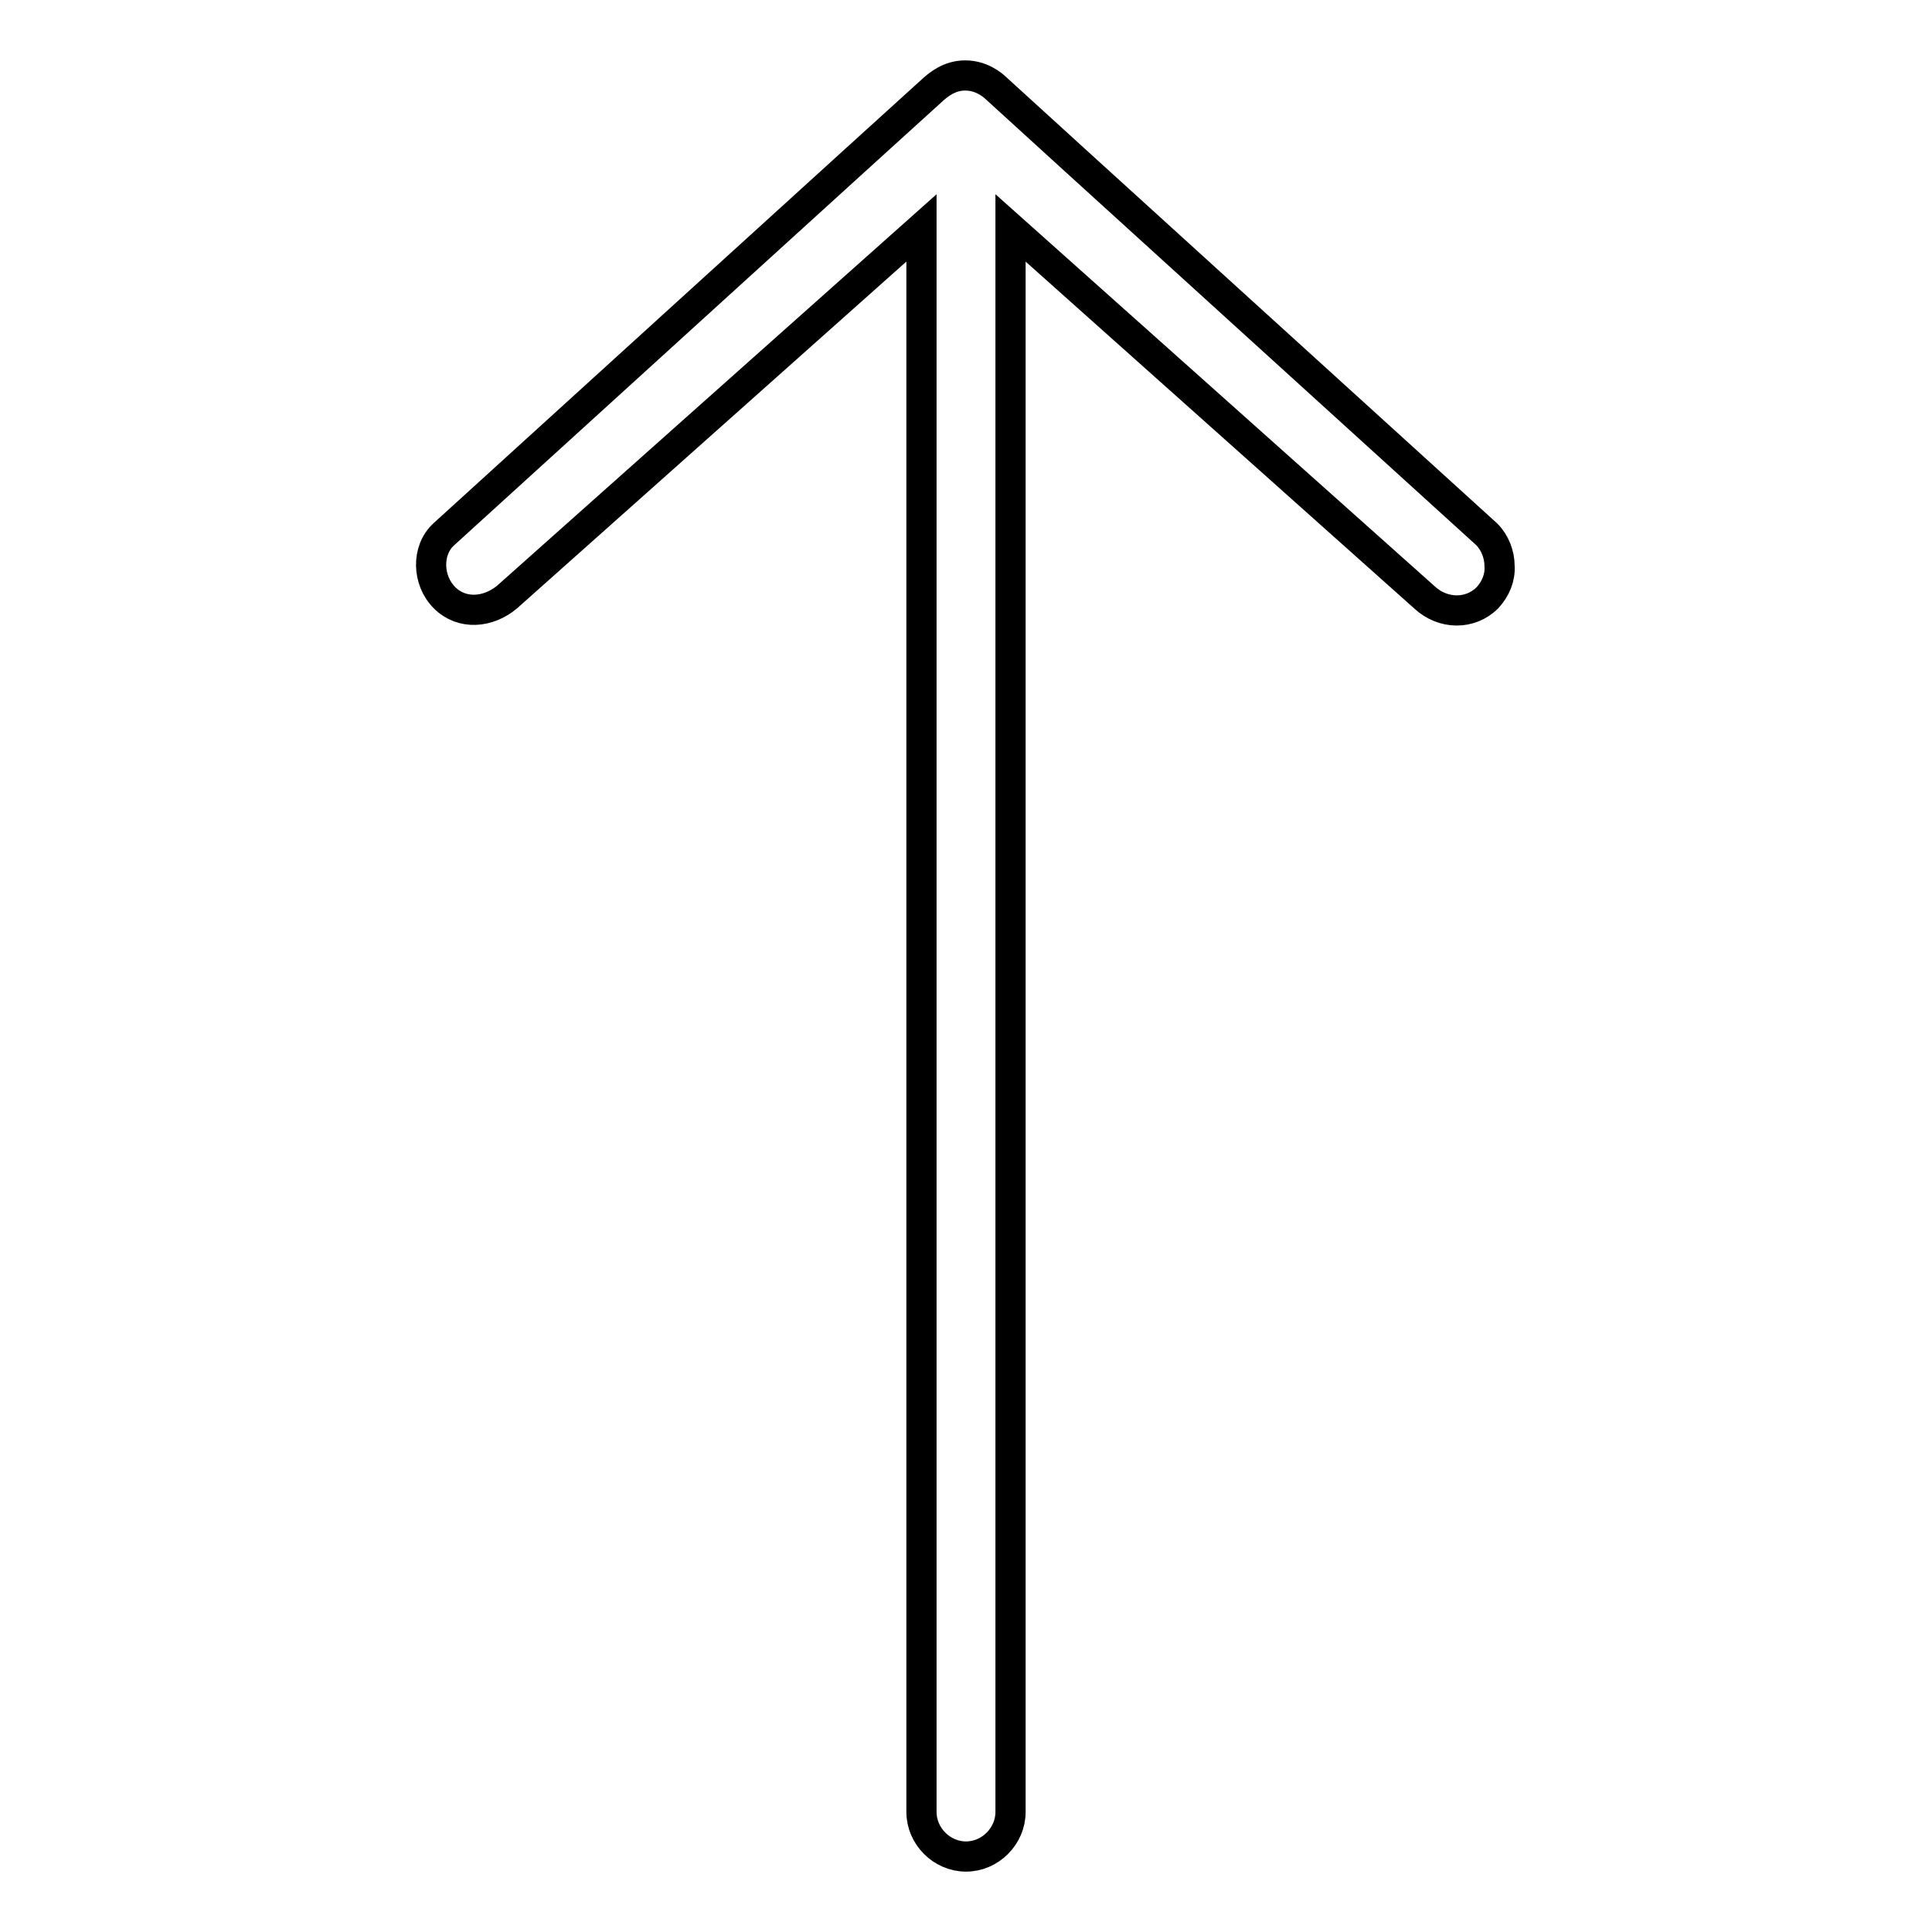
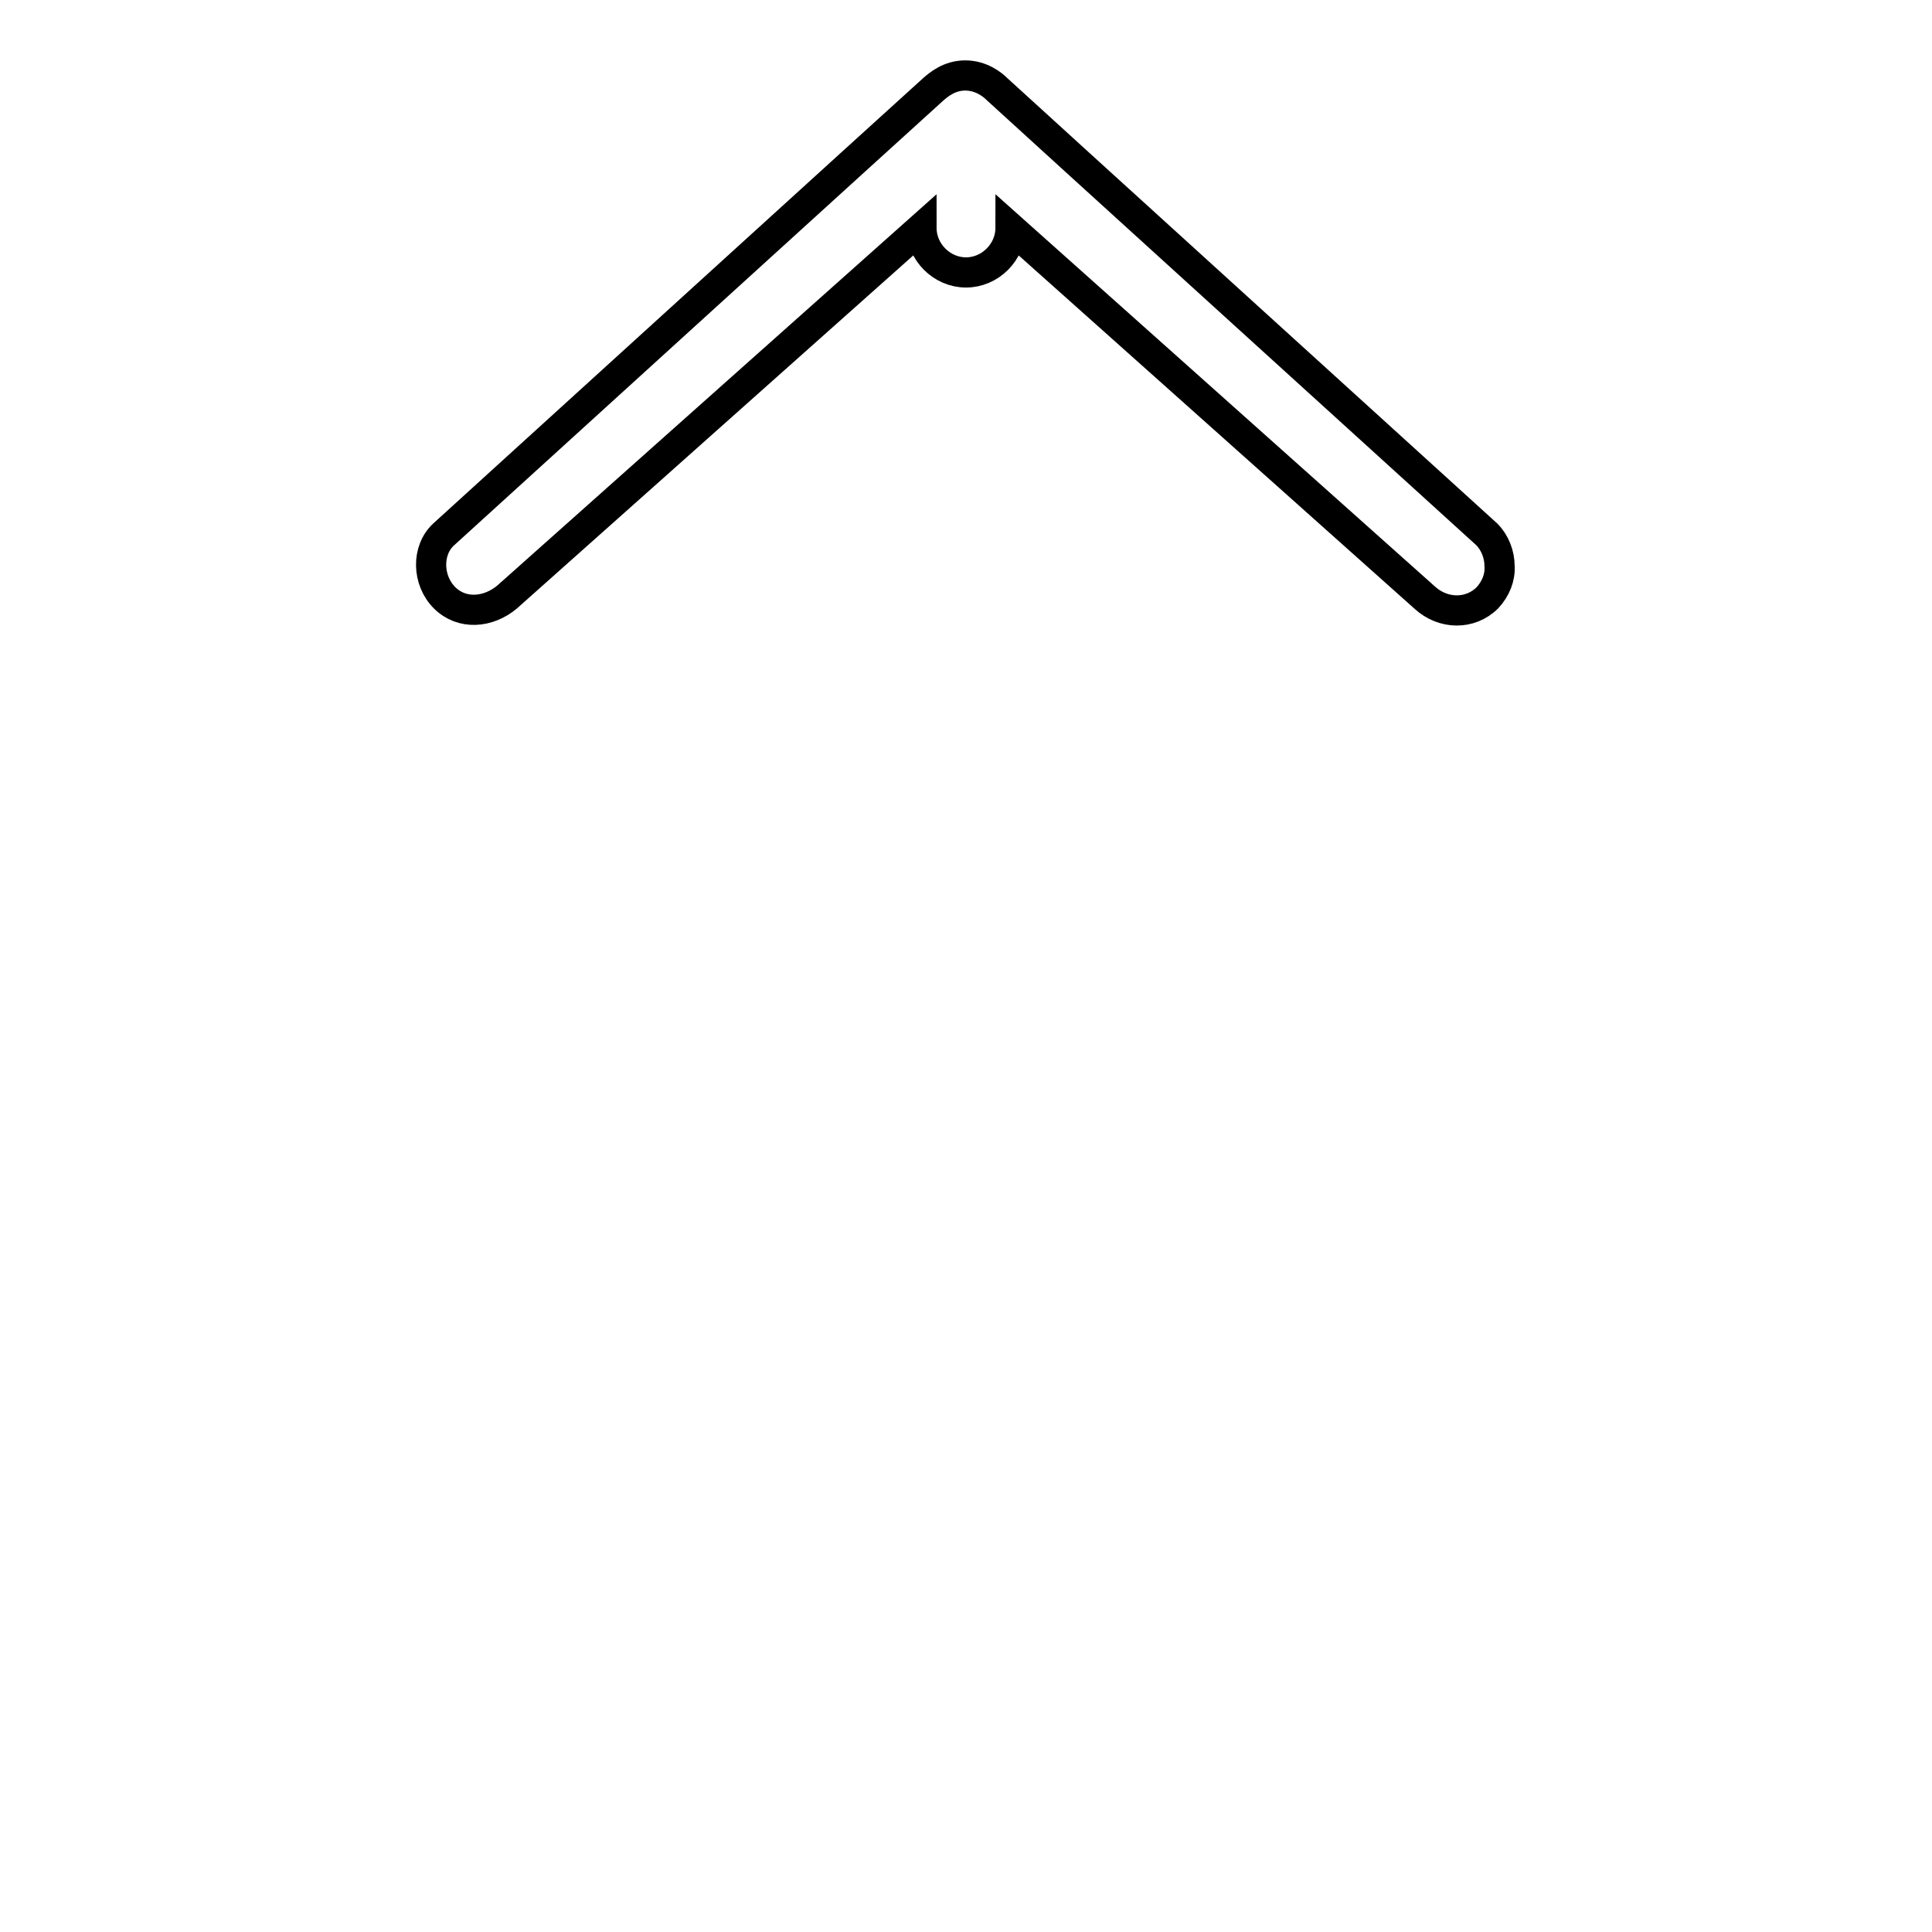
<svg xmlns="http://www.w3.org/2000/svg" version="1.1" x="0px" y="0px" viewBox="0 0 256 256" enable-background="new 0 0 256 256" xml:space="preserve">
  <g>
-     <path stroke-width="4" fill-opacity="0" stroke="#000000" d="M197.1,79.2c-2.3,2.3-5.9,2.2-8.3,0l-54.9-49v209.9c0,3.2-2.7,5.9-5.9,5.9c-3.2,0-5.9-2.7-5.9-5.9V30.2 L67.2,79.1c-2.5,2.1-6,2.4-8.3,0.1c-2.3-2.3-2.4-6.3-0.1-8.4c0,0,64.2-58.4,64.9-59c0.7-0.6,2.1-1.8,4.2-1.8c2.1,0,3.6,1.2,4.2,1.8 c0.6,0.6,64.9,59,64.9,59c1.1,1.1,1.7,2.7,1.7,4.2C198.8,76.5,198.2,78,197.1,79.2z" />
+     <path stroke-width="4" fill-opacity="0" stroke="#000000" d="M197.1,79.2c-2.3,2.3-5.9,2.2-8.3,0l-54.9-49c0,3.2-2.7,5.9-5.9,5.9c-3.2,0-5.9-2.7-5.9-5.9V30.2 L67.2,79.1c-2.5,2.1-6,2.4-8.3,0.1c-2.3-2.3-2.4-6.3-0.1-8.4c0,0,64.2-58.4,64.9-59c0.7-0.6,2.1-1.8,4.2-1.8c2.1,0,3.6,1.2,4.2,1.8 c0.6,0.6,64.9,59,64.9,59c1.1,1.1,1.7,2.7,1.7,4.2C198.8,76.5,198.2,78,197.1,79.2z" />
  </g>
</svg>